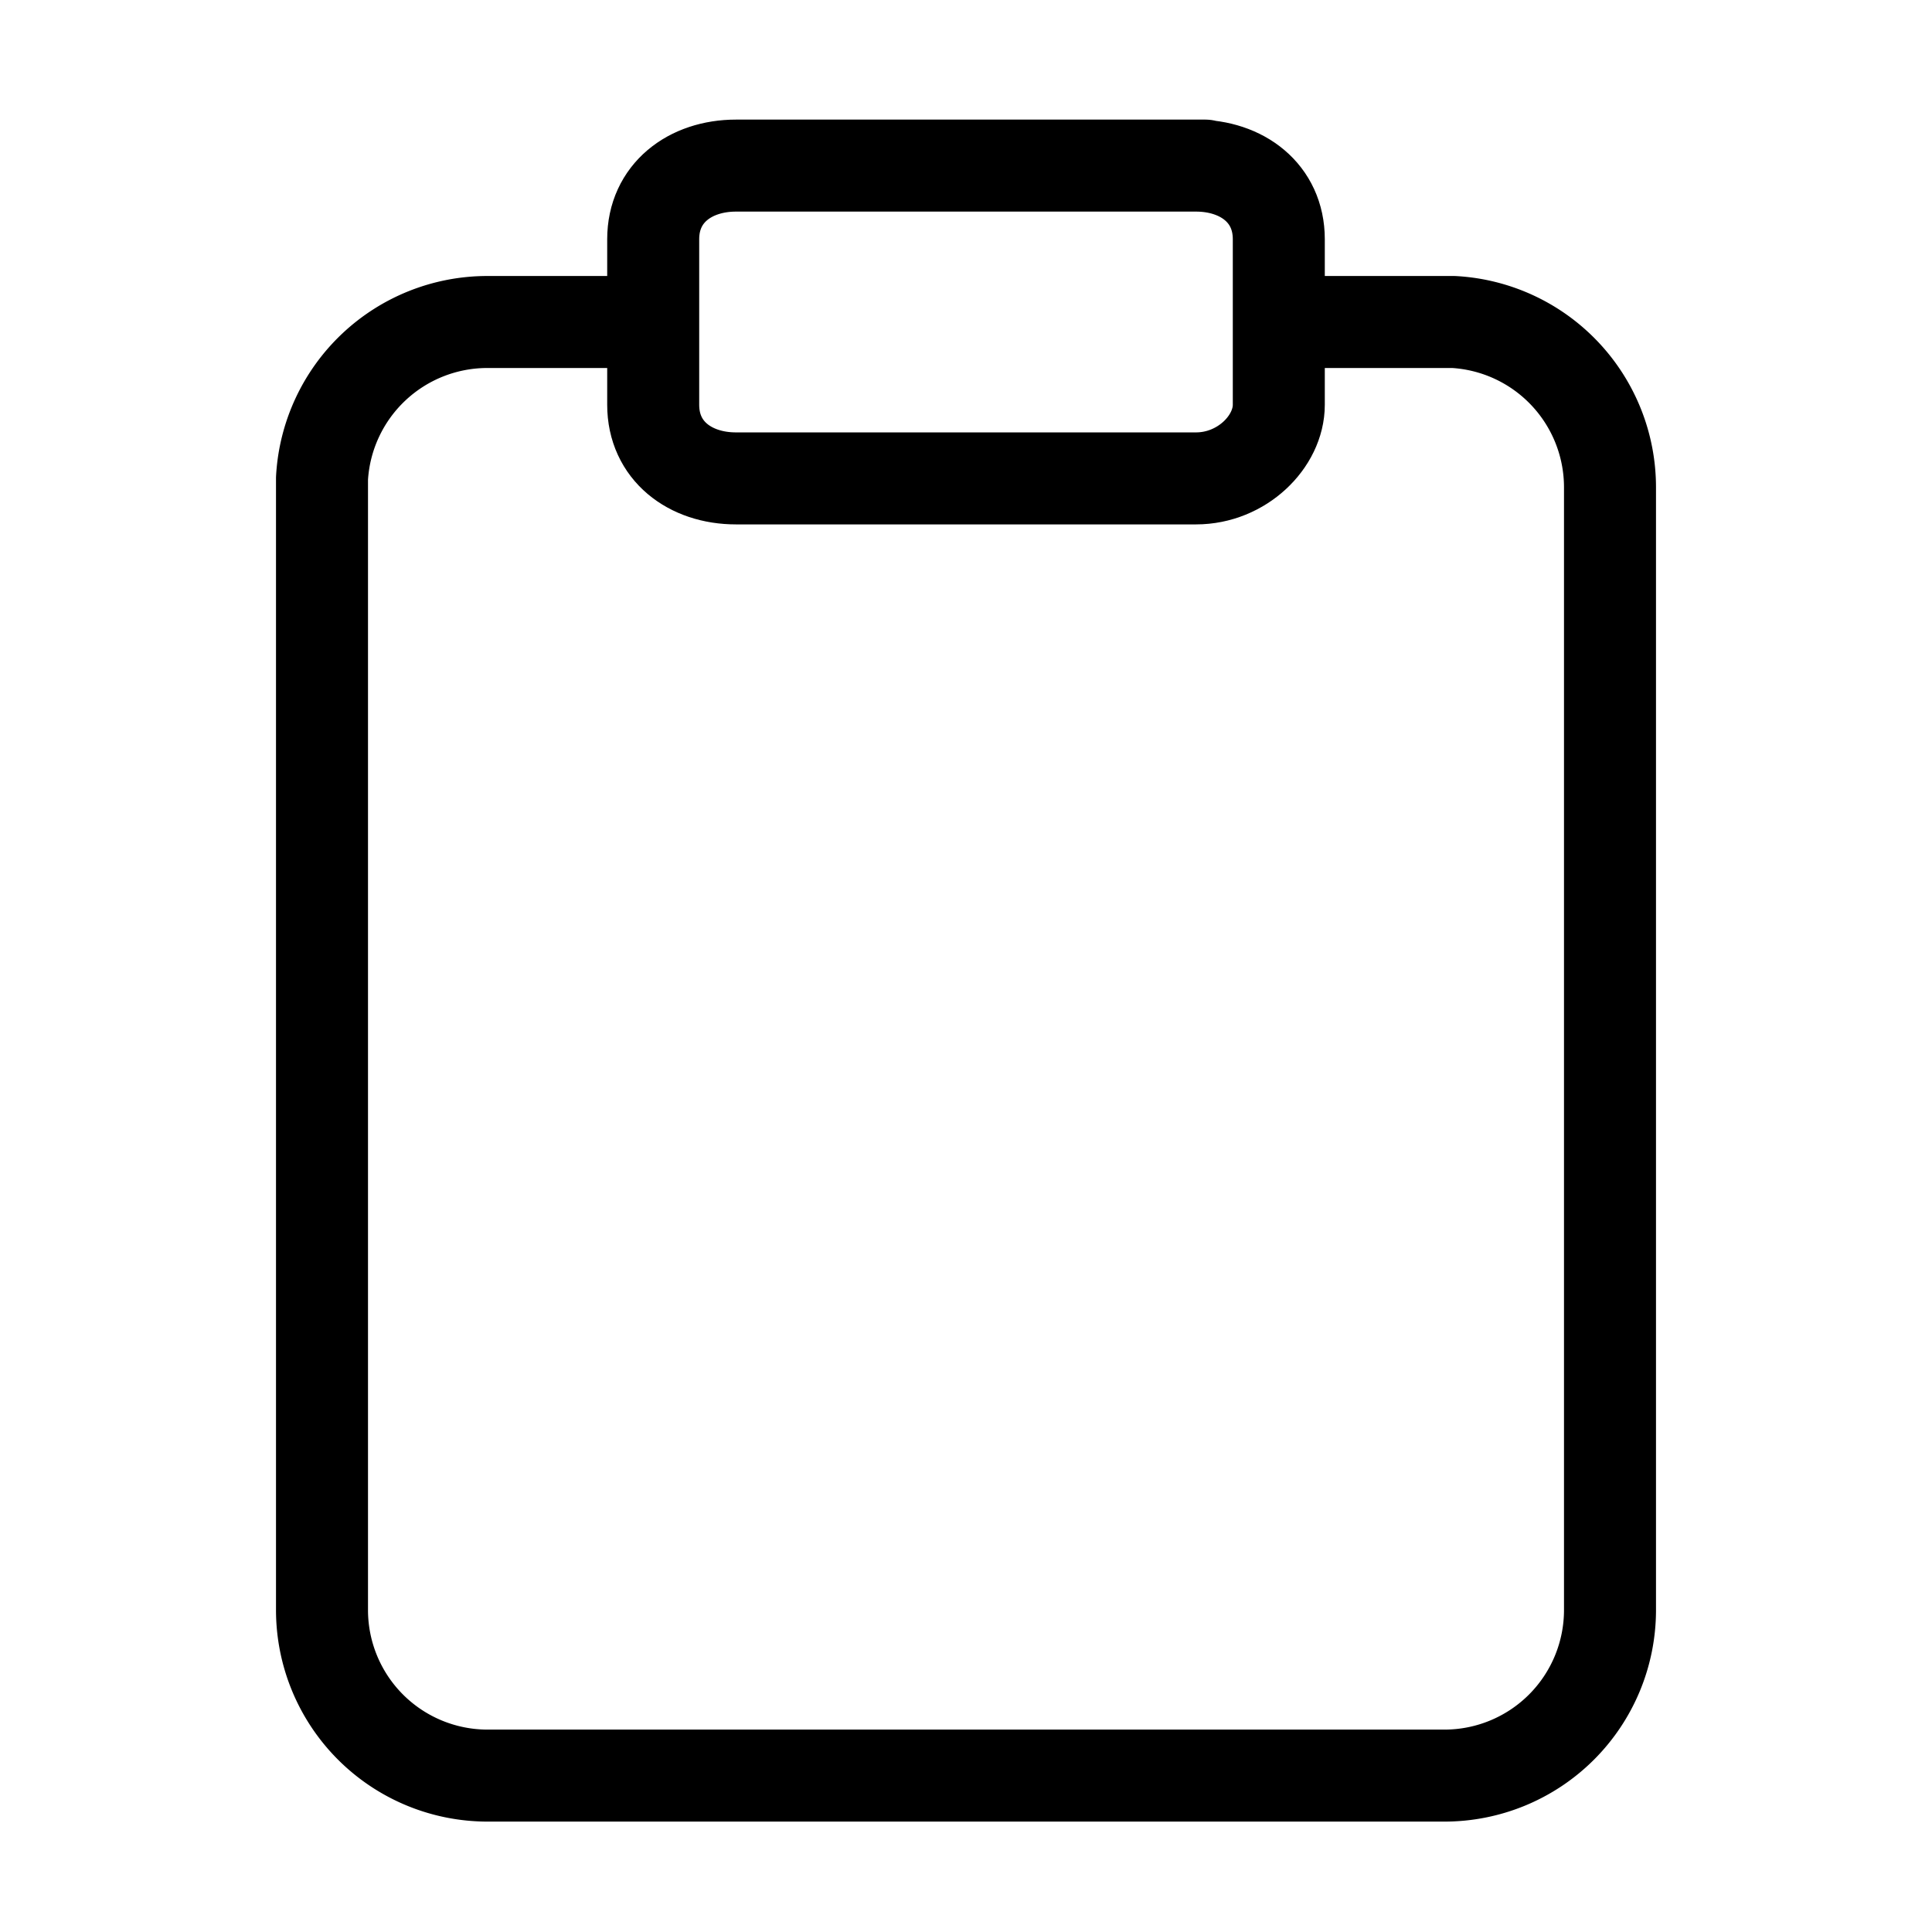
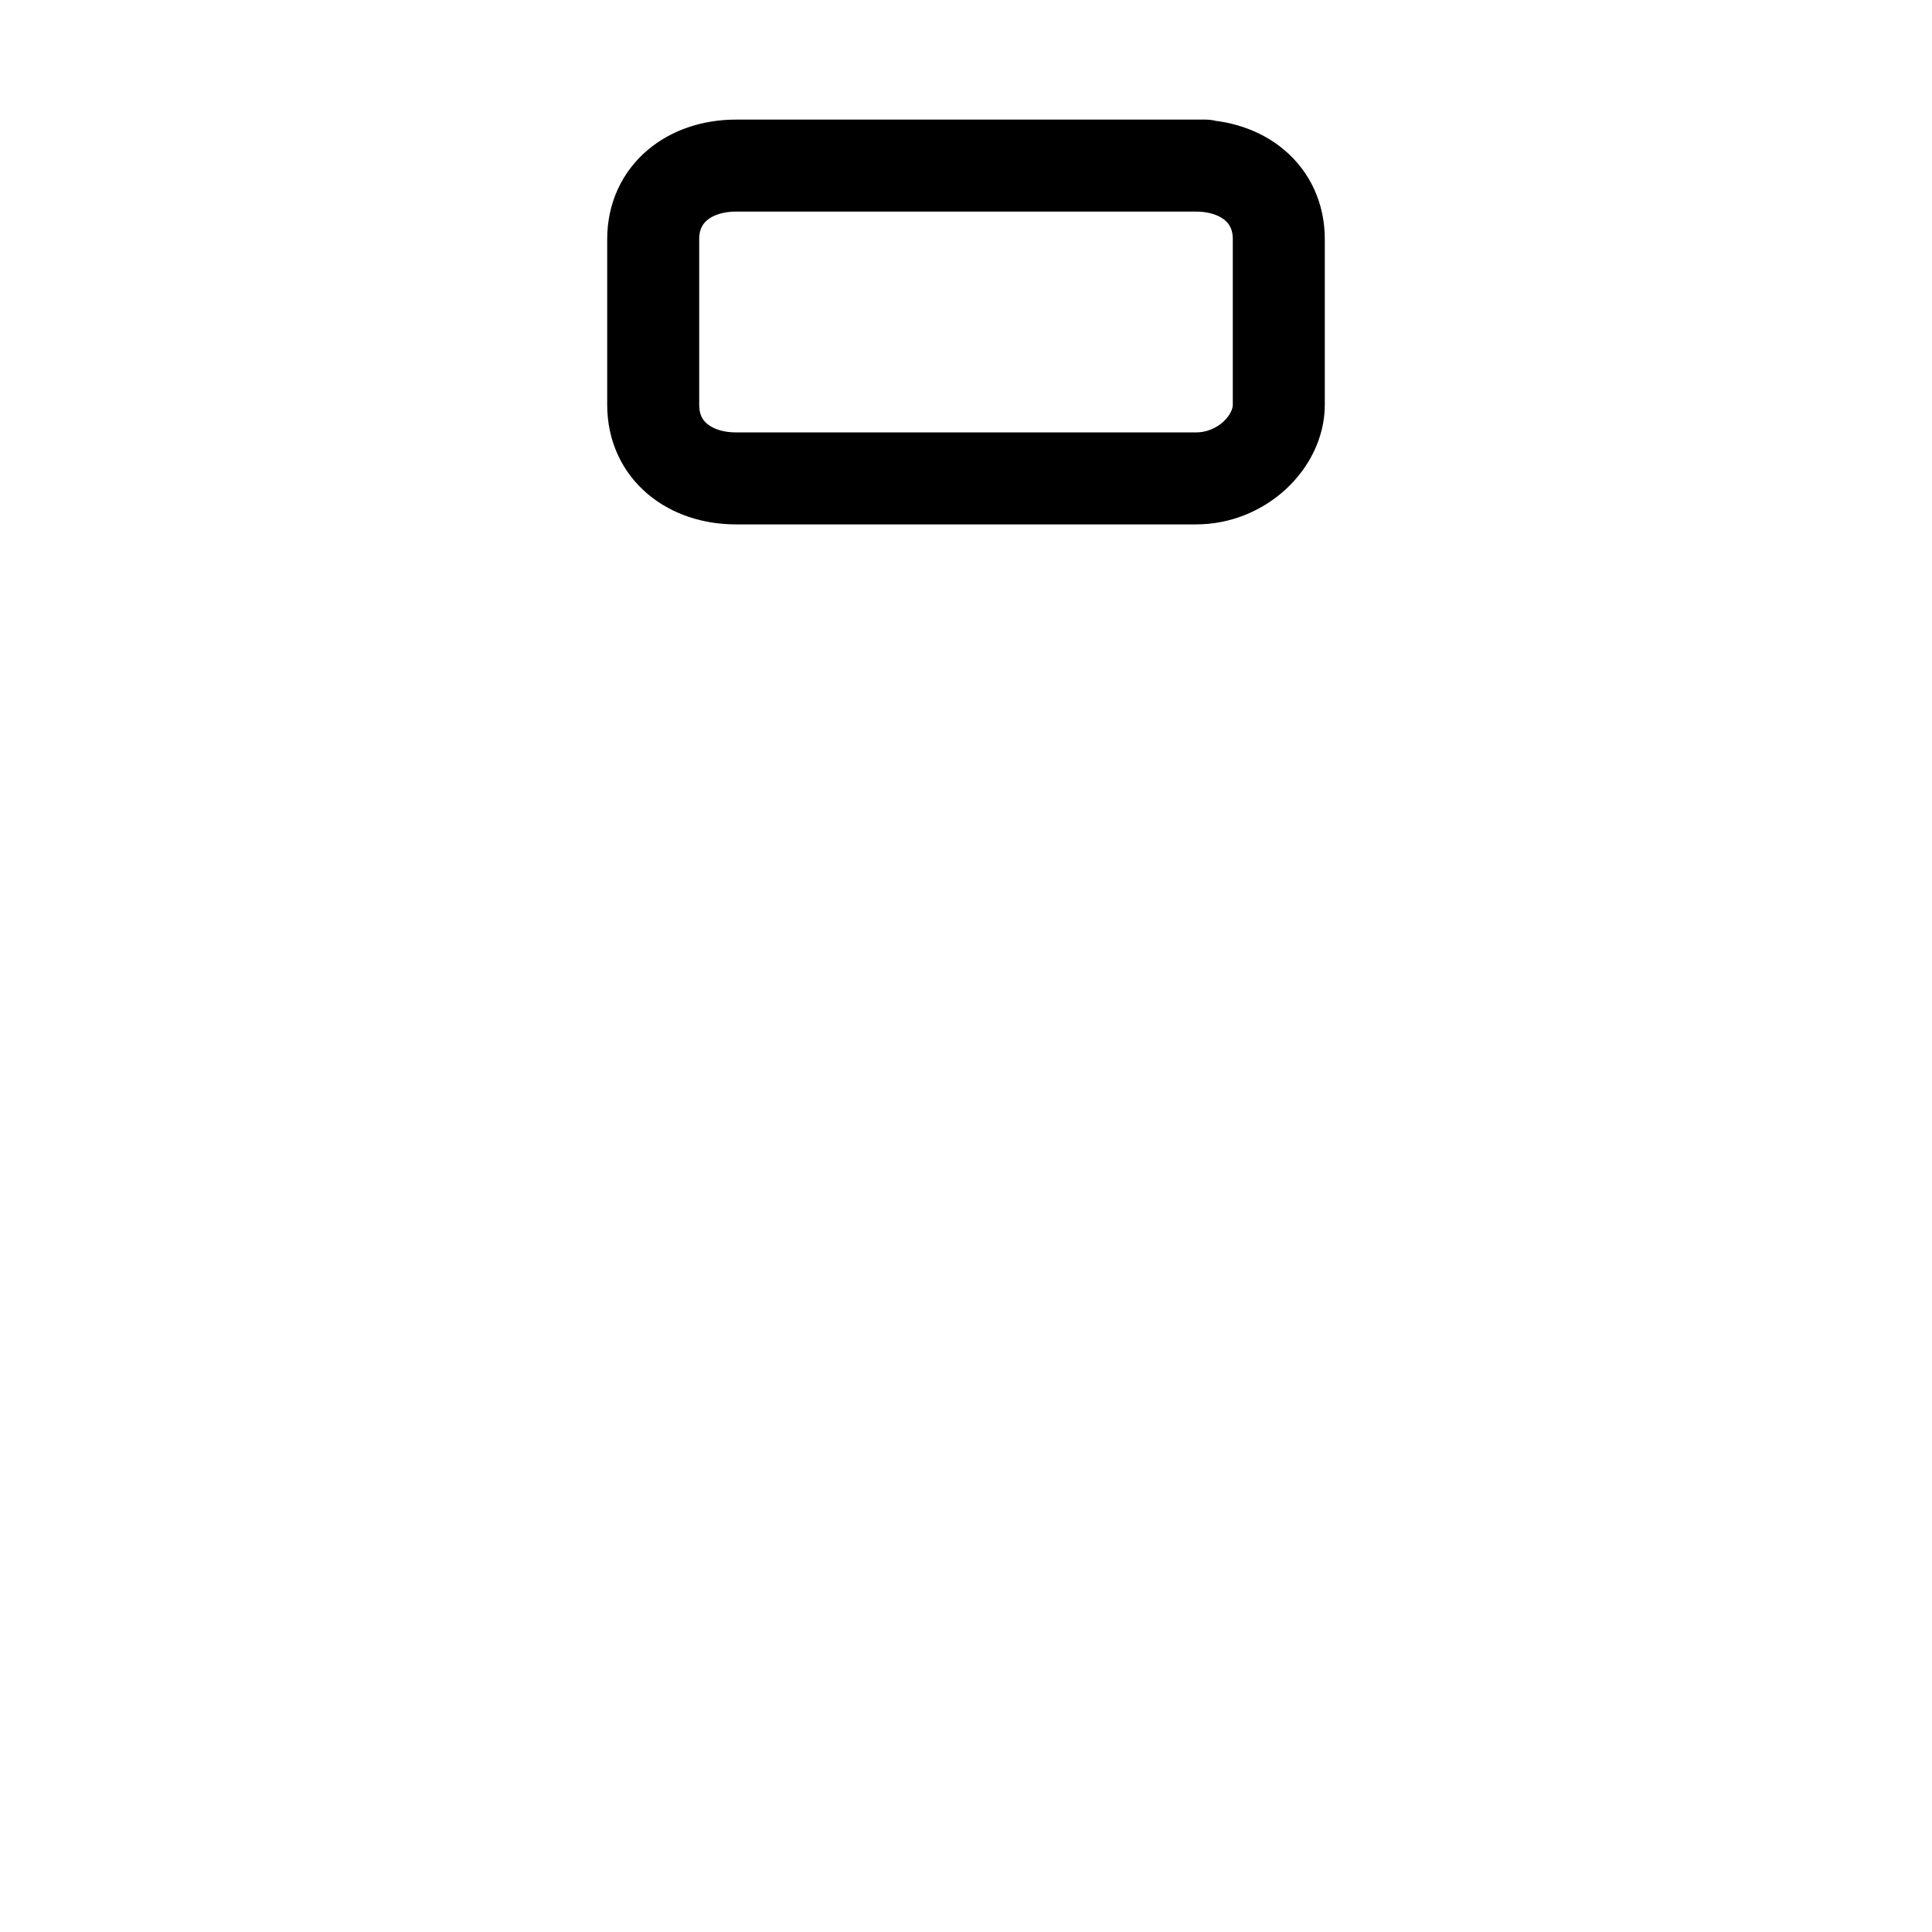
<svg xmlns="http://www.w3.org/2000/svg" width="21" height="21" fill="none" stroke="#000000" stroke-linecap="round" stroke-linejoin="round">
-   <path d="M14 3.5h1.8a1.8 1.8 0 011.7 1.8v12.2a1.8 1.8 0 01-1.8 1.8H5.3a1.8 1.8 0 01-1.8-1.8V5.2a1.8 1.8 0 011.8-1.7H7" />
  <path d="M13.1 1.8H8c-.5 0-.9.3-.9.8v1.8c0 .5.4.8.9.8H13c.5 0 .9-.4.9-.8V2.6c0-.5-.4-.8-.9-.8z" />
</svg>